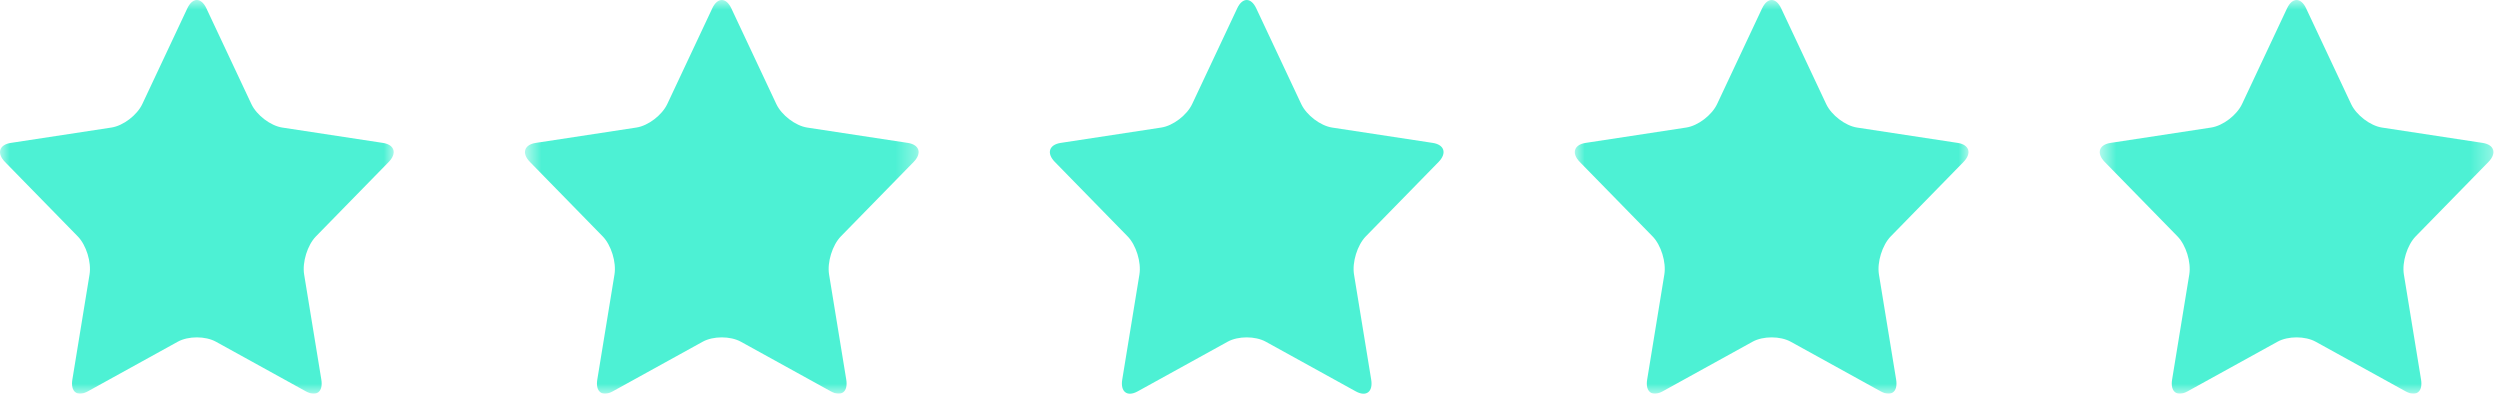
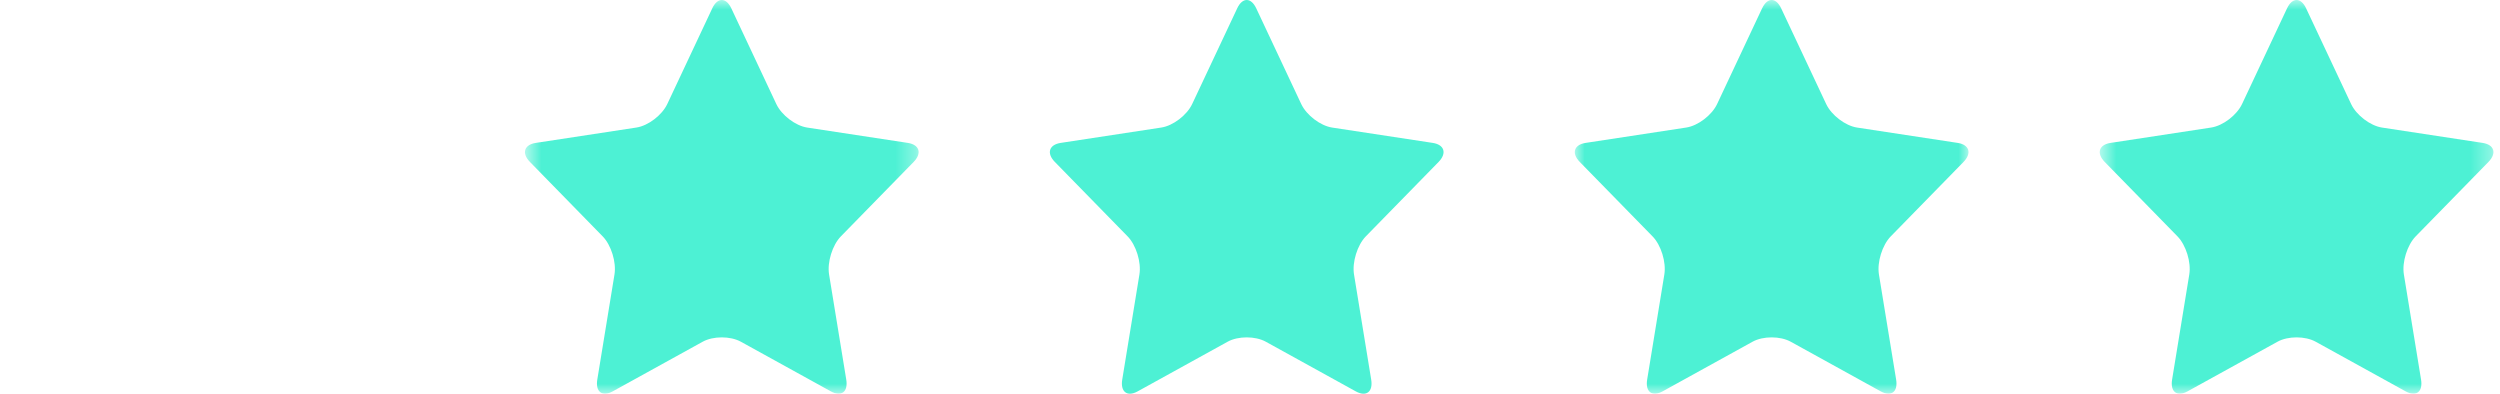
<svg xmlns="http://www.w3.org/2000/svg" width="127" height="20" fill="none" viewBox="0 0 127 20">
  <mask id="a" width="20" height="20" x="0" y="0" maskUnits="userSpaceOnUse" style="mask-type:alpha">
    <path fill="#4DF1D4" d="M0 0h20v20H0V0Z" />
  </mask>
  <g mask="url(#a)">
-     <path fill="#4DF1D4" fill-rule="evenodd" d="M9.516.425c.266-.567.702-.567.969 0l2.285 4.86c.266.566.972 1.104 1.568 1.195l5.11.779c.596.09.73.526.3.967l-3.698 3.782c-.432.441-.701 1.312-.6 1.934l.874 5.341c.101.623-.251.892-.784.598l-4.571-2.522c-.533-.294-1.405-.294-1.938 0l-4.57 2.522c-.534.294-.887.025-.785-.598l.873-5.34c.102-.623-.167-1.494-.599-1.935L.252 8.226c-.43-.441-.296-.876.3-.967l5.11-.78c.596-.09 1.302-.628 1.568-1.195L9.516.424Z" clip-rule="evenodd" />
-   </g>
+     </g>
  <mask id="b" width="21" height="20" x="26" y="0" maskUnits="userSpaceOnUse" style="mask-type:alpha">
    <path fill="#4DF1D4" d="M26.667 0h20v20h-20V0Z" />
  </mask>
  <g mask="url(#b)">
    <path fill="#4DF1D4" fill-rule="evenodd" d="M36.182.425c.267-.567.703-.567.97 0l2.285 4.86c.266.566.972 1.104 1.567 1.195l5.11.779c.597.09.731.526.3.967l-3.698 3.782c-.43.441-.7 1.312-.599 1.934l.873 5.341c.102.623-.25.892-.783.598l-4.571-2.522c-.533-.294-1.405-.294-1.938 0l-4.571 2.522c-.533.294-.886.025-.784-.598l.873-5.34c.102-.623-.168-1.494-.599-1.935L26.92 8.226c-.43-.441-.296-.876.3-.967l5.11-.78c.596-.09 1.301-.628 1.568-1.195l2.285-4.86Z" clip-rule="evenodd" />
  </g>
  <path fill="#4DF1D4" fill-rule="evenodd" d="M62.849.425c.266-.567.702-.567.969 0l2.285 4.86c.267.566.972 1.104 1.568 1.195l5.11.779c.596.09.73.526.3.967l-3.698 3.782c-.431.441-.7 1.312-.599 1.934l.873 5.341c.102.623-.251.892-.784.598l-4.57-2.522c-.534-.294-1.406-.294-1.939 0l-4.57 2.522c-.533.294-.886.025-.784-.598l.873-5.34c.101-.623-.168-1.494-.6-1.935l-3.697-3.782c-.431-.441-.297-.876.3-.967l5.11-.78c.595-.09 1.3-.628 1.567-1.195L62.85.424Z" clip-rule="evenodd" />
  <mask id="c" width="20" height="20" x="80" y="0" maskUnits="userSpaceOnUse" style="mask-type:alpha">
    <path fill="#4DF1D4" d="M80 0h20v20H80V0Z" />
  </mask>
  <g mask="url(#c)">
    <path fill="#4DF1D4" fill-rule="evenodd" d="M89.516.425c.266-.567.702-.567.968 0l2.286 4.86c.266.566.972 1.104 1.568 1.195l5.11.779c.596.09.731.526.3.967l-3.698 3.782c-.431.441-.701 1.312-.6 1.934l.874 5.341c.102.623-.251.892-.784.598l-4.571-2.522c-.533-.294-1.405-.294-1.938 0l-4.57 2.522c-.534.294-.886.025-.785-.598l.873-5.34c.102-.623-.167-1.494-.599-1.935l-3.698-3.782c-.43-.441-.296-.876.3-.967l5.11-.78c.596-.09 1.302-.628 1.568-1.195l2.285-4.86Z" clip-rule="evenodd" />
  </g>
  <mask id="d" width="21" height="20" x="106" y="0" maskUnits="userSpaceOnUse" style="mask-type:alpha">
    <path fill="#4DF1D4" d="M106.667 0h20v20h-20V0Z" />
  </mask>
  <g mask="url(#d)">
    <path fill="#4DF1D4" fill-rule="evenodd" d="M116.182.425c.267-.567.703-.567.969 0l2.286 4.86c.266.566.972 1.104 1.567 1.195l5.111.779c.596.09.73.526.299.967l-3.698 3.782c-.431.441-.7 1.312-.599 1.934l.873 5.341c.102.623-.251.892-.783.598l-4.571-2.522c-.533-.294-1.405-.294-1.938 0l-4.571 2.522c-.533.294-.886.025-.784-.598l.873-5.34c.102-.623-.168-1.494-.599-1.935l-3.698-3.782c-.431-.441-.296-.876.3-.967l5.11-.78c.596-.09 1.301-.628 1.568-1.195l2.285-4.86Z" clip-rule="evenodd" />
  </g>
</svg>